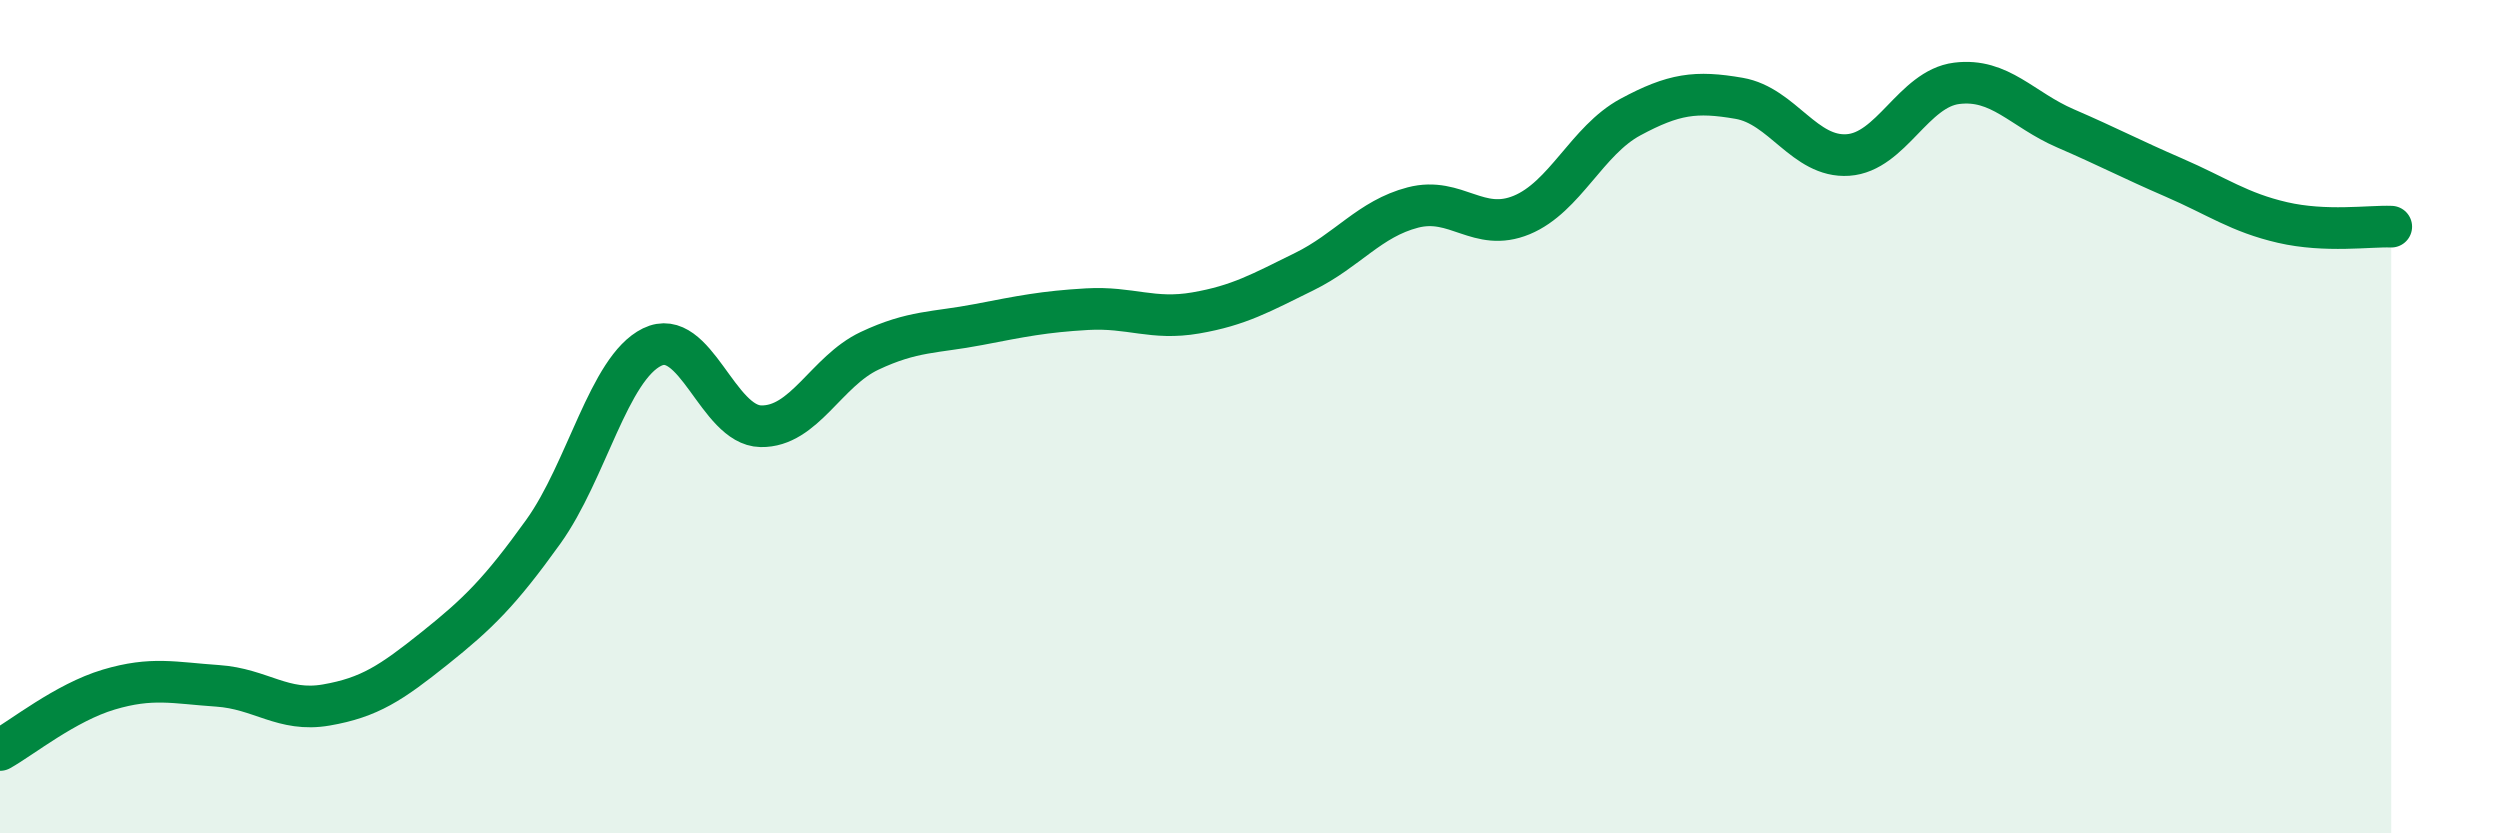
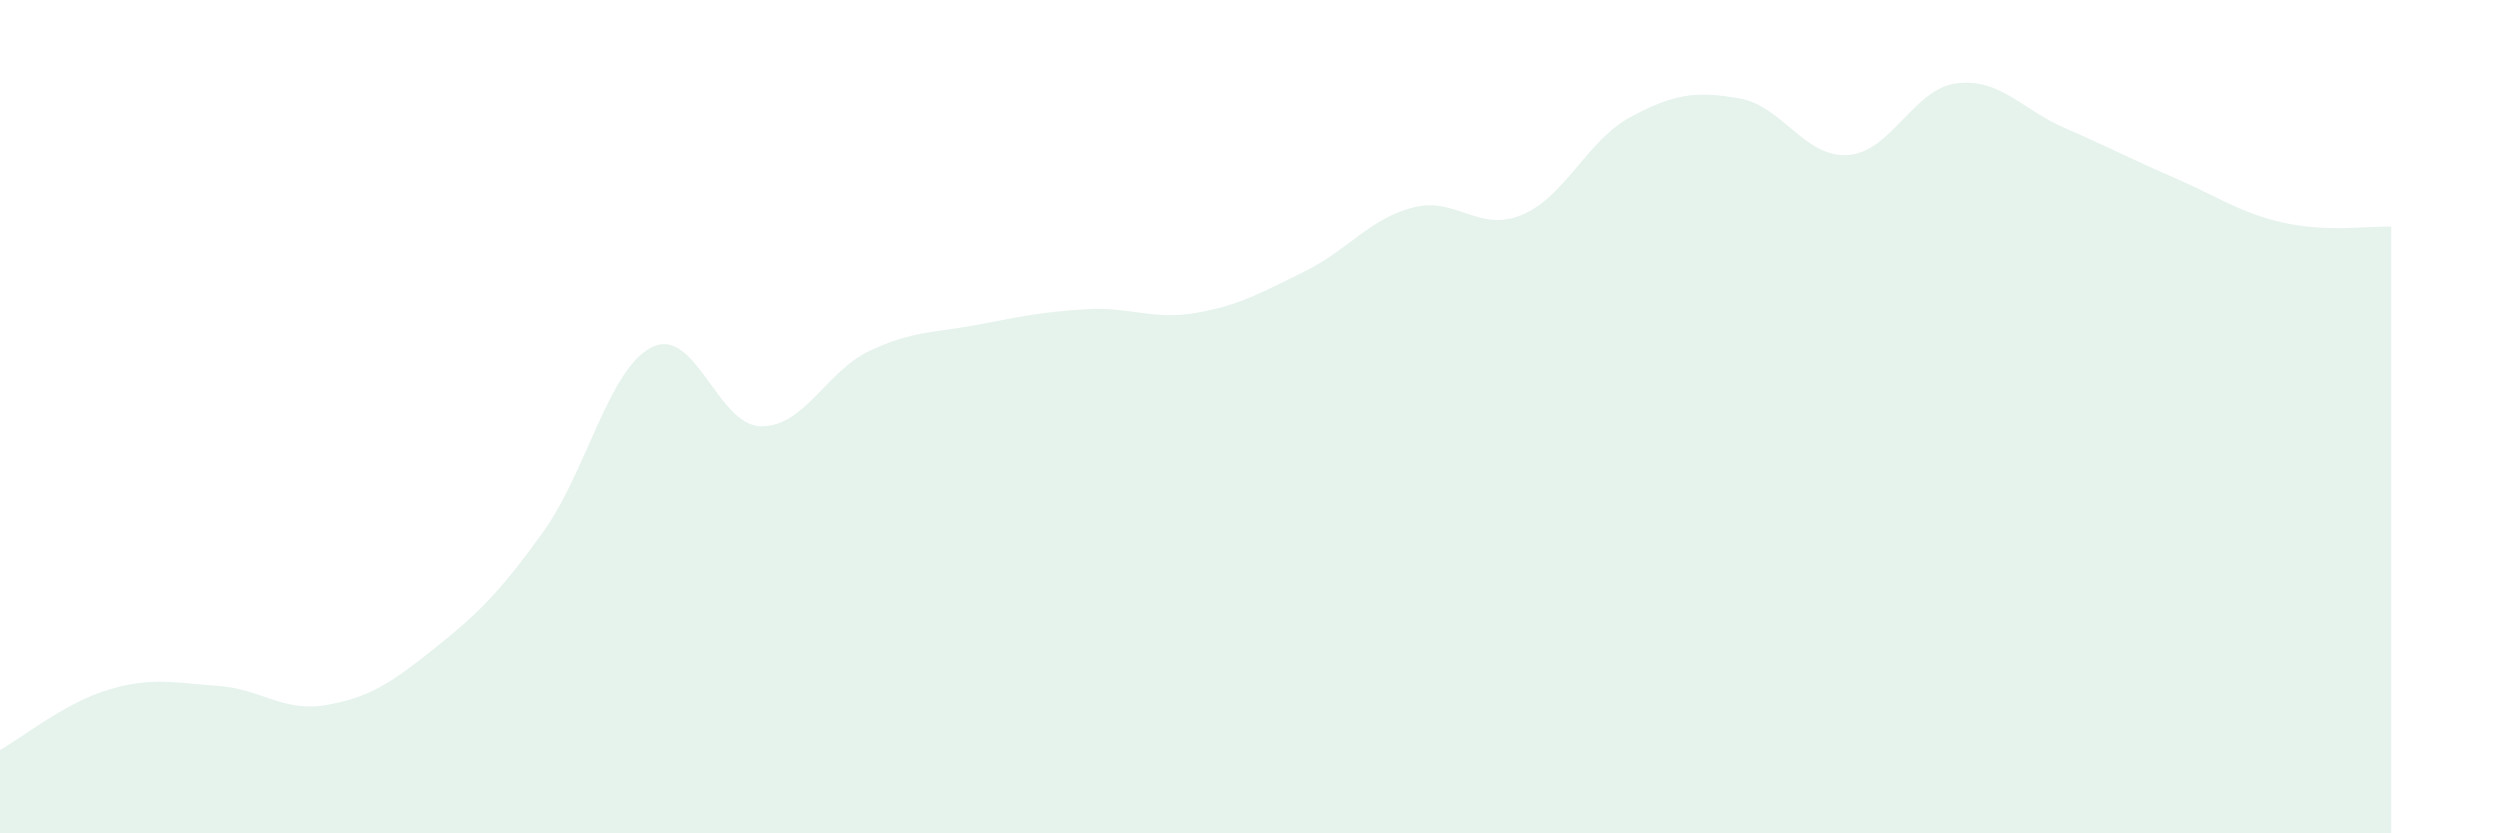
<svg xmlns="http://www.w3.org/2000/svg" width="60" height="20" viewBox="0 0 60 20">
  <path d="M 0,18 C 0.52,17.71 1.57,16.86 2.61,16.55 C 3.65,16.24 4.18,16.39 5.22,16.46 C 6.26,16.53 6.79,17.1 7.83,16.92 C 8.87,16.74 9.39,16.39 10.43,15.56 C 11.47,14.73 12,14.21 13.04,12.76 C 14.08,11.31 14.61,8.84 15.65,8.33 C 16.69,7.82 17.22,10.21 18.26,10.23 C 19.3,10.25 19.83,8.91 20.87,8.42 C 21.91,7.93 22.44,7.99 23.48,7.79 C 24.52,7.59 25.05,7.48 26.09,7.42 C 27.13,7.36 27.66,7.69 28.7,7.51 C 29.74,7.33 30.26,7.03 31.3,6.52 C 32.34,6.01 32.87,5.25 33.91,4.98 C 34.95,4.71 35.48,5.59 36.52,5.16 C 37.56,4.73 38.09,3.37 39.13,2.81 C 40.17,2.25 40.7,2.18 41.74,2.36 C 42.78,2.54 43.31,3.79 44.35,3.72 C 45.39,3.65 45.92,2.13 46.96,2 C 48,1.87 48.53,2.63 49.57,3.08 C 50.61,3.53 51.13,3.81 52.17,4.26 C 53.21,4.71 53.74,5.1 54.78,5.34 C 55.82,5.58 56.87,5.42 57.39,5.44L57.39 20L0 20Z" fill="#008740" opacity="0.1" stroke-linecap="round" stroke-linejoin="round" />
-   <path d="M 0,18 C 0.52,17.71 1.57,16.86 2.61,16.55 C 3.65,16.24 4.18,16.39 5.22,16.46 C 6.26,16.53 6.79,17.1 7.83,16.92 C 8.87,16.74 9.39,16.39 10.43,15.56 C 11.47,14.73 12,14.21 13.04,12.76 C 14.08,11.31 14.61,8.84 15.65,8.33 C 16.69,7.82 17.22,10.21 18.26,10.23 C 19.3,10.25 19.83,8.91 20.87,8.42 C 21.91,7.93 22.44,7.99 23.48,7.79 C 24.52,7.59 25.05,7.48 26.09,7.42 C 27.13,7.36 27.66,7.69 28.7,7.51 C 29.74,7.33 30.26,7.03 31.3,6.52 C 32.34,6.01 32.87,5.25 33.91,4.98 C 34.95,4.71 35.48,5.59 36.52,5.16 C 37.56,4.73 38.09,3.37 39.13,2.81 C 40.17,2.25 40.7,2.18 41.74,2.36 C 42.78,2.54 43.31,3.79 44.35,3.72 C 45.39,3.65 45.92,2.13 46.96,2 C 48,1.87 48.53,2.63 49.57,3.08 C 50.61,3.53 51.13,3.81 52.17,4.26 C 53.21,4.71 53.74,5.1 54.78,5.34 C 55.82,5.58 56.87,5.42 57.39,5.44" stroke="#008740" stroke-width="1" fill="none" stroke-linecap="round" stroke-linejoin="round" />
</svg>